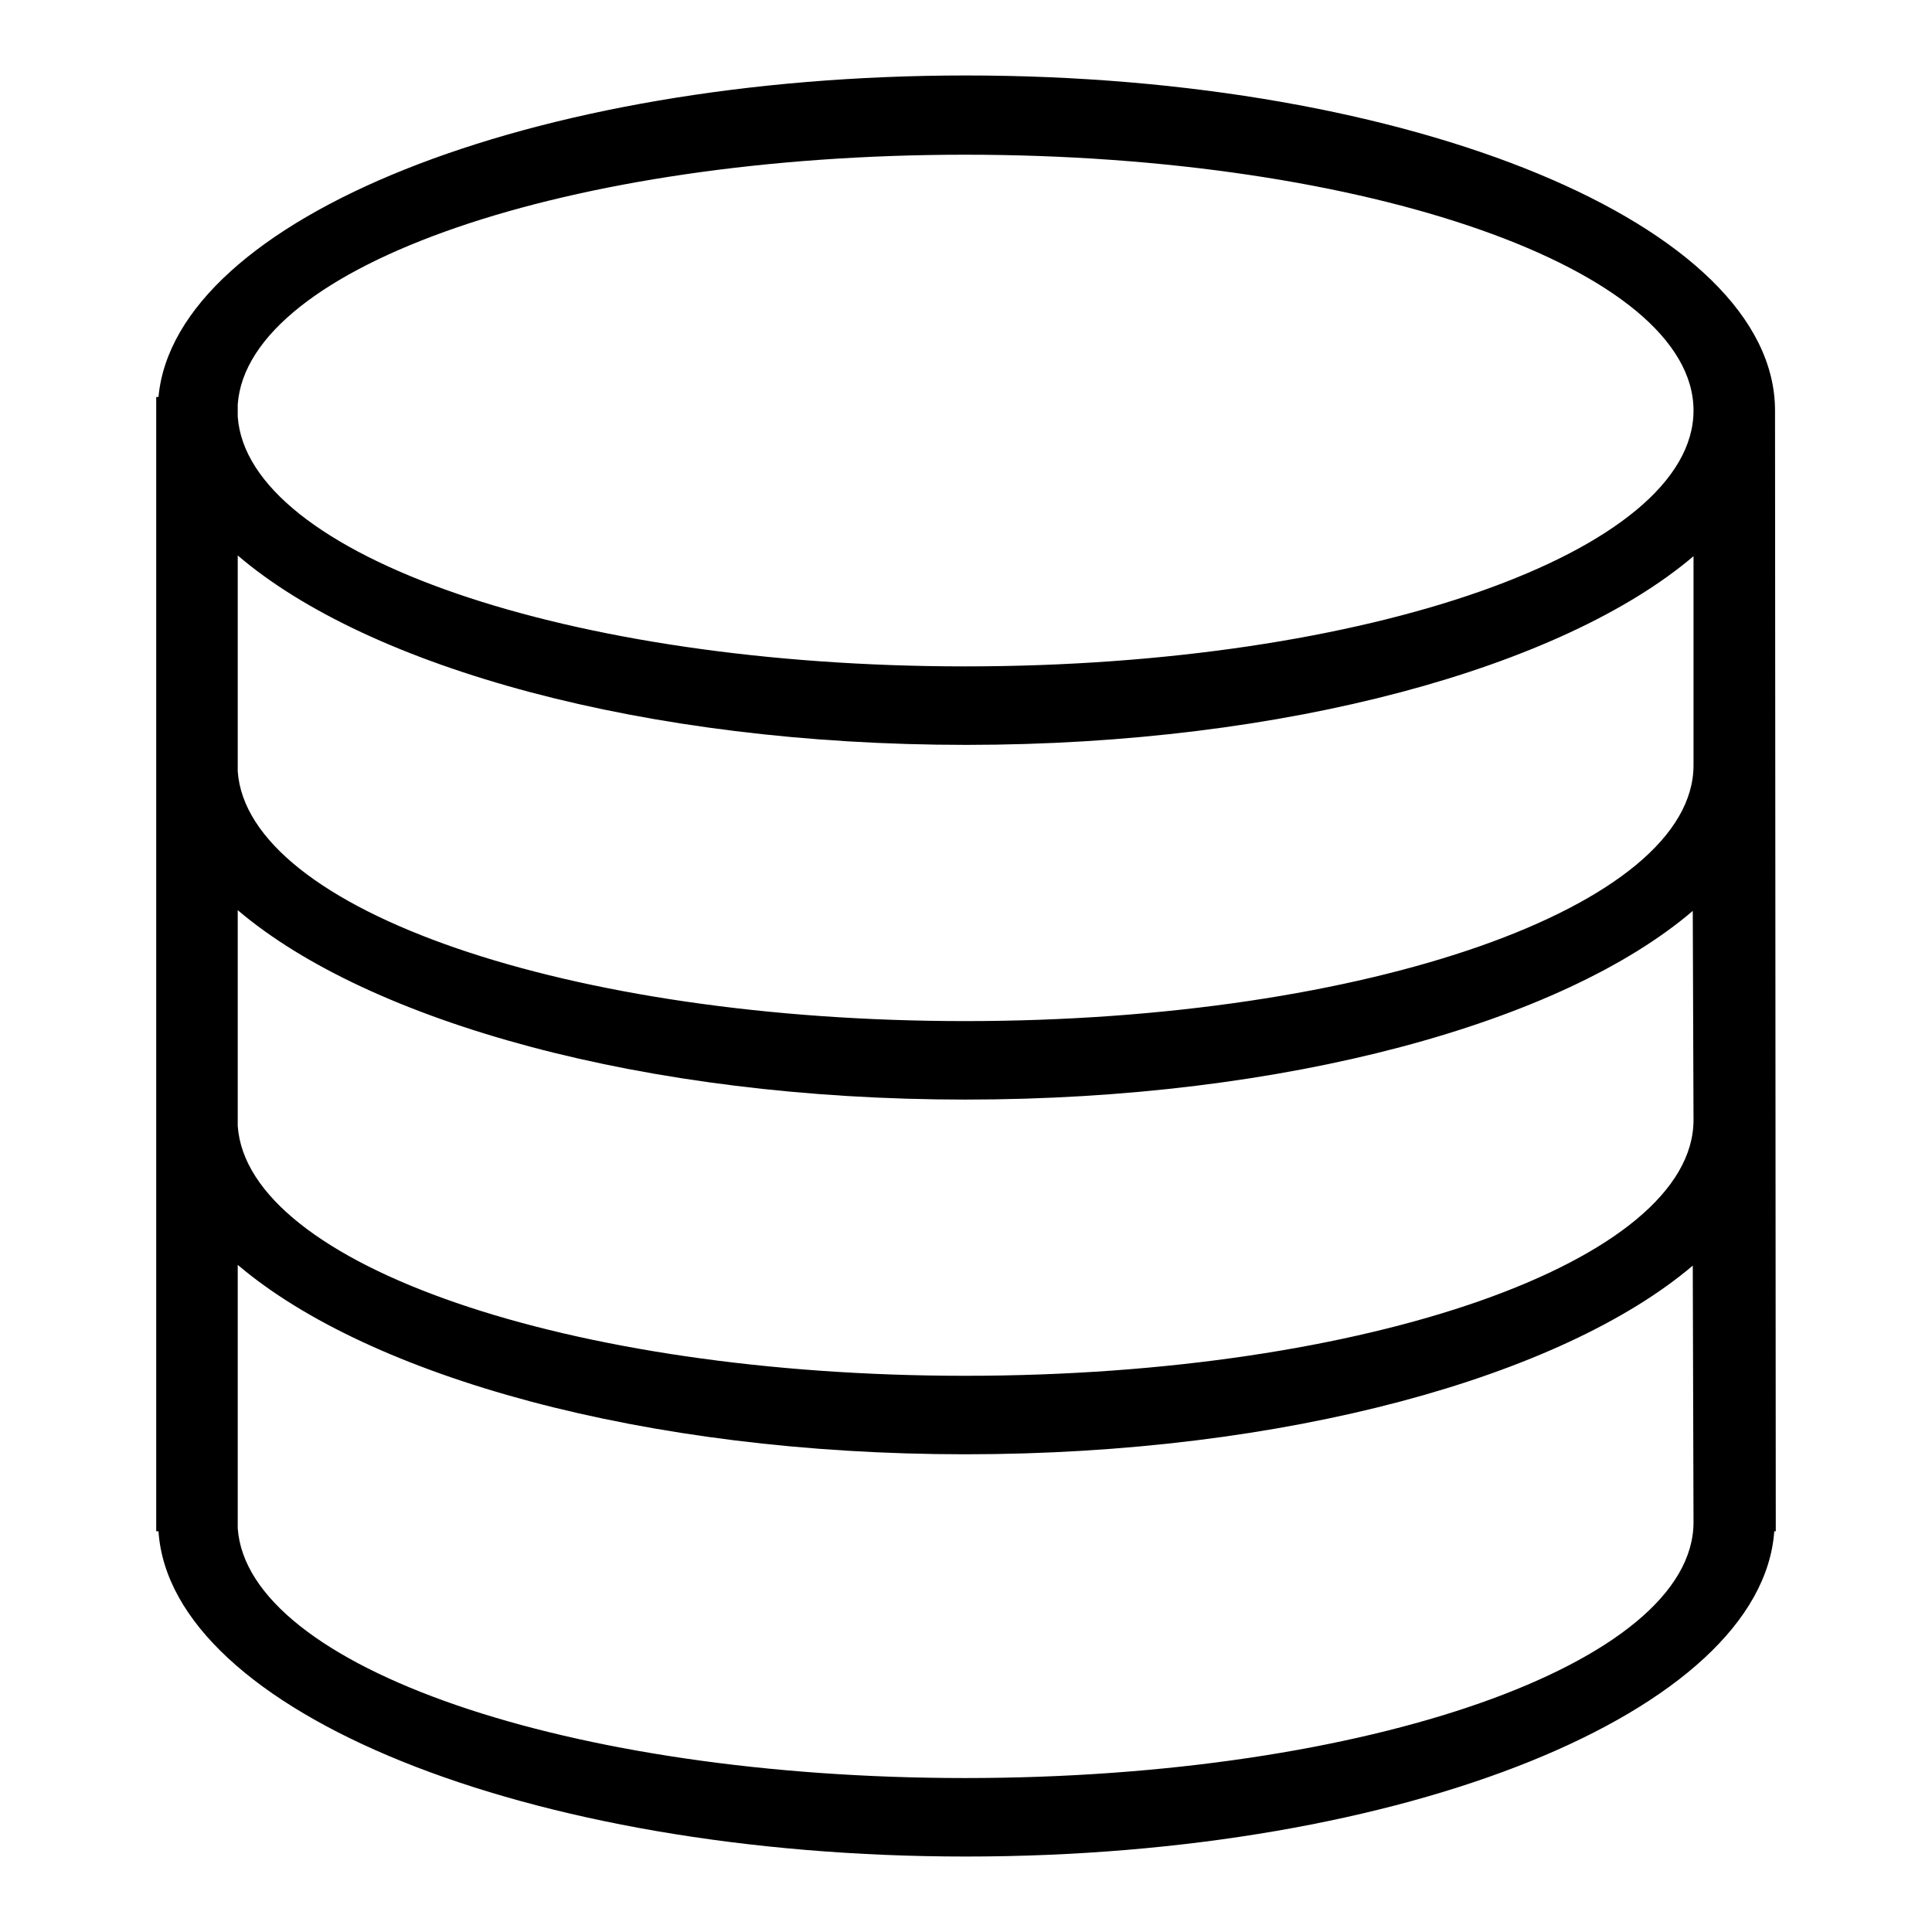
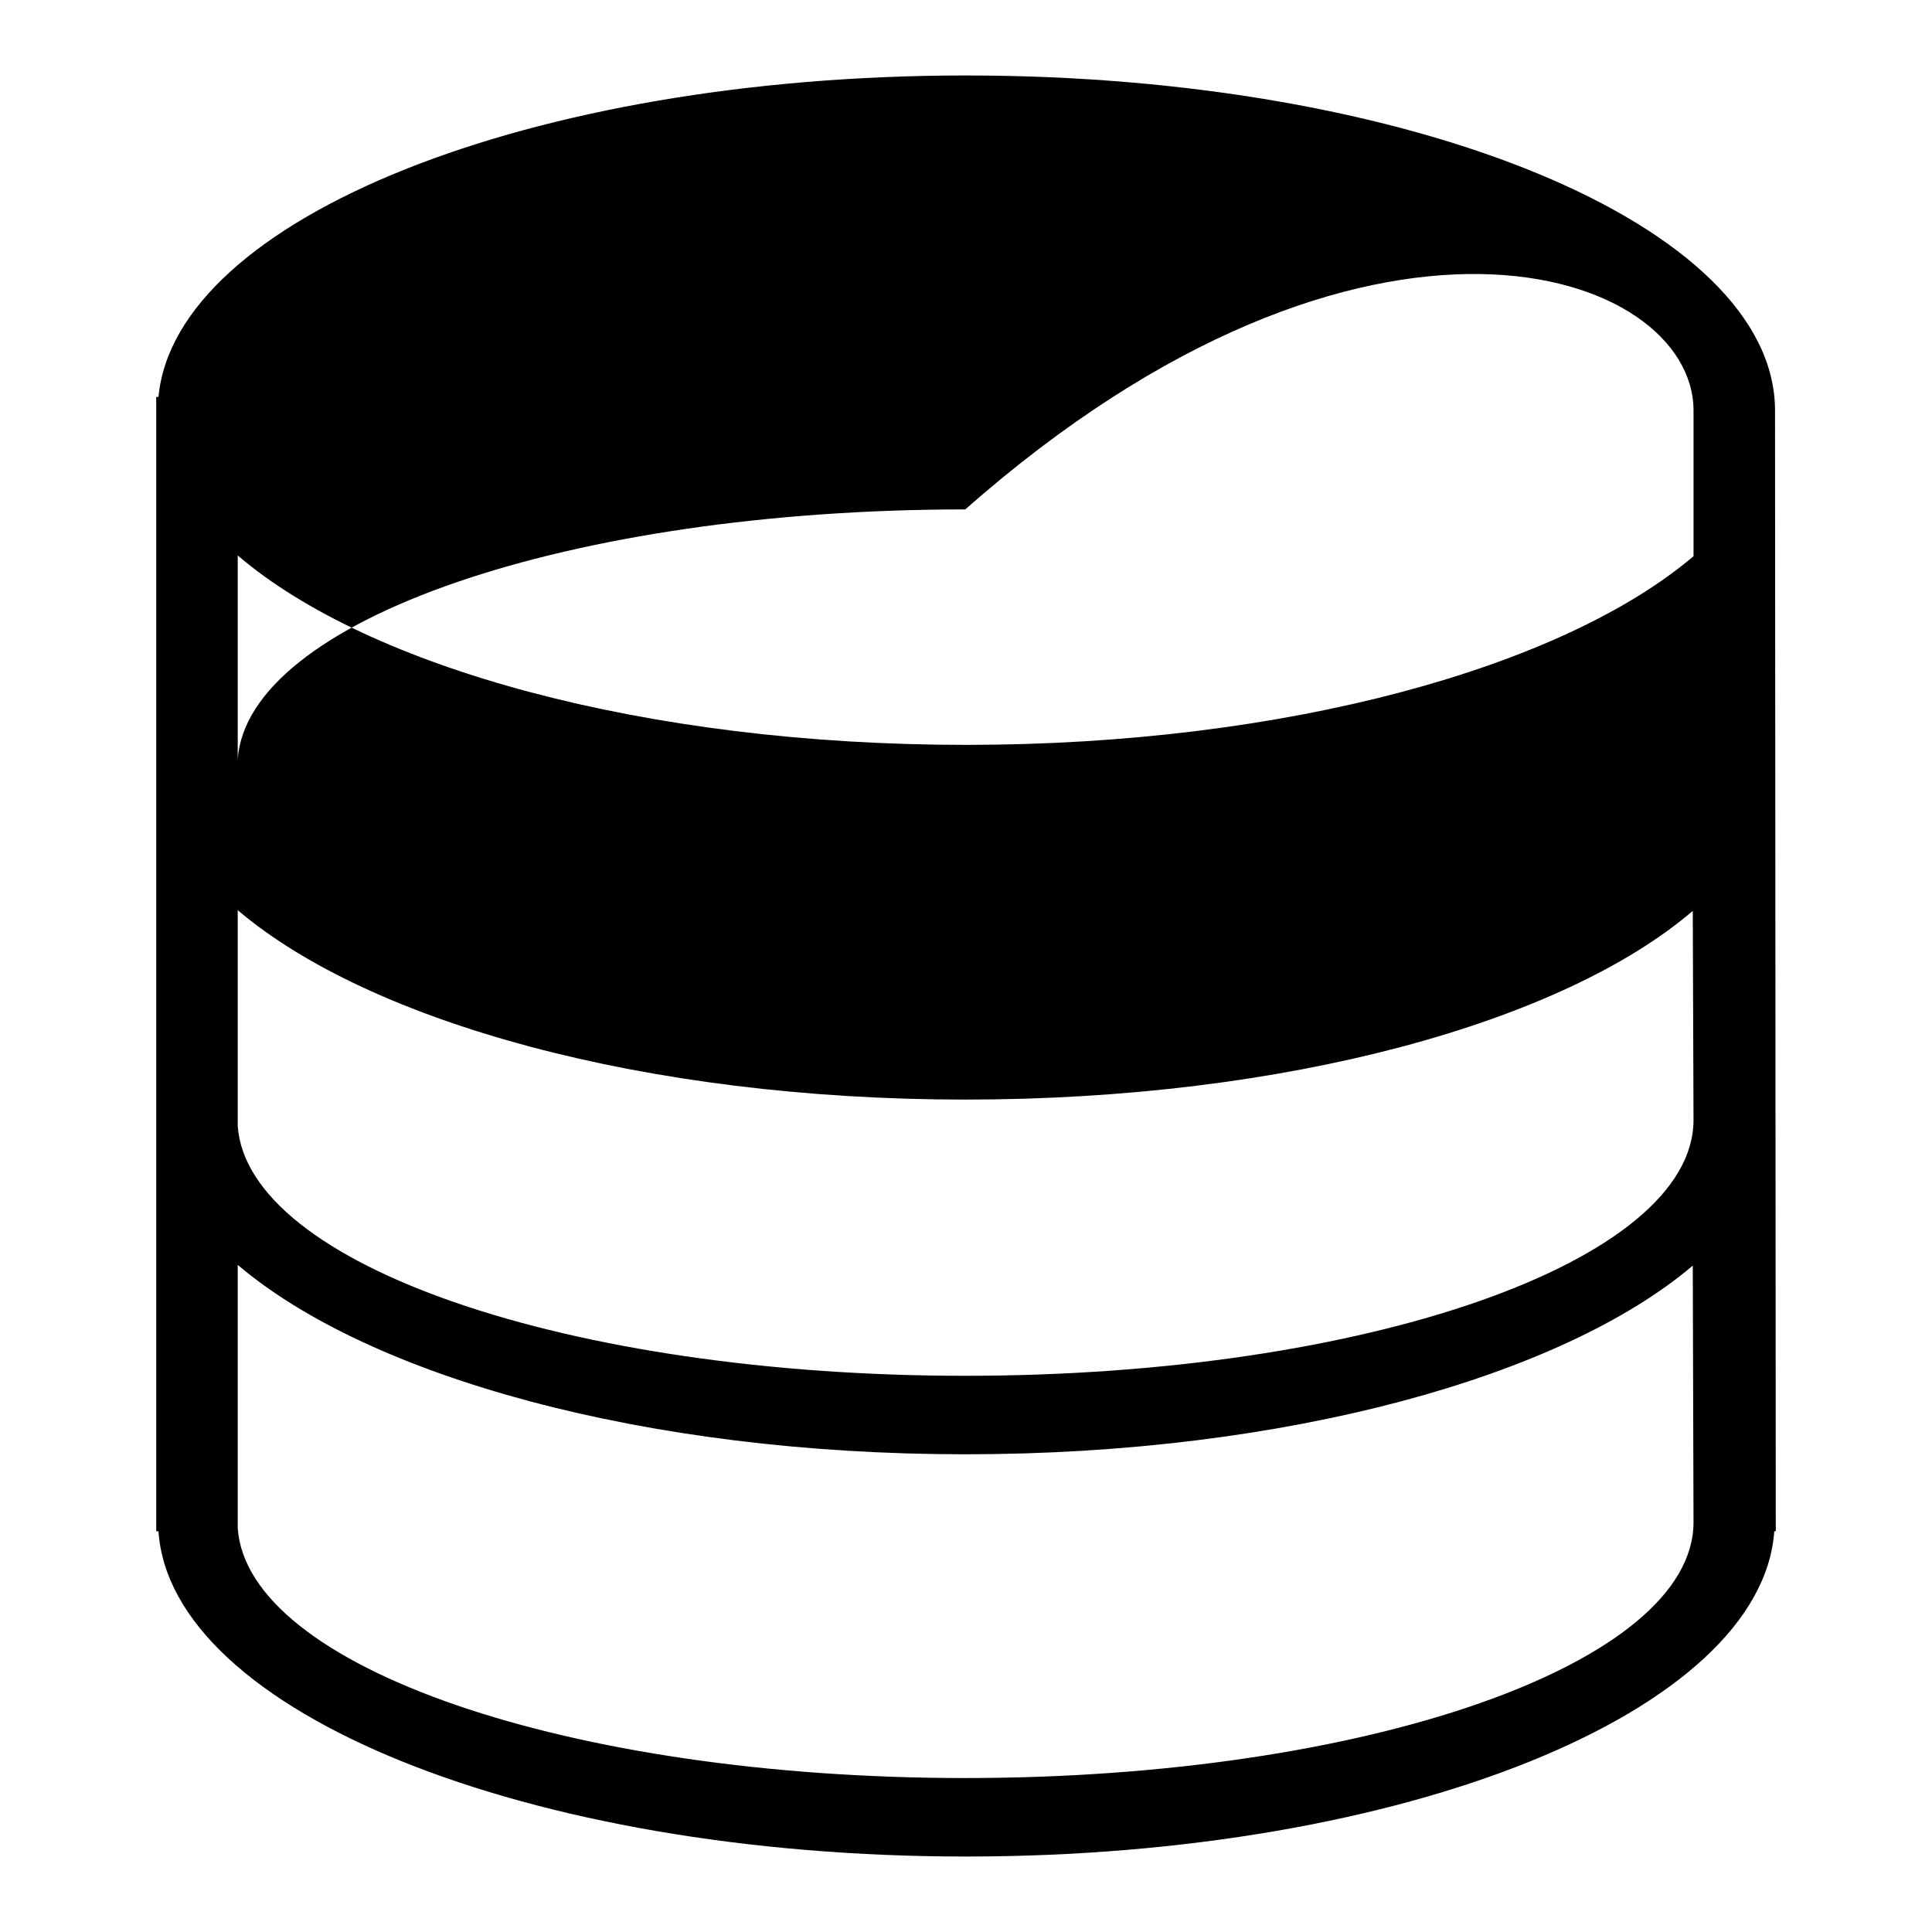
<svg xmlns="http://www.w3.org/2000/svg" version="1.1" x="0px" y="0px" viewBox="0 0 256 256" enable-background="new 0 0 256 256" xml:space="preserve">
  <g>
    <g>
-       <path fill="#000000" d="M235.2,54.4c0-24.5-48-44.4-107.2-44.4C70.2,10,23.2,29,21,52.6h-0.3v150.3H21C22.6,226.8,69.9,246,128,246s105.4-19.2,107.1-43.1h0.2L235.2,54.4L235.2,54.4z M224.4,201.7c0,18.7-43.2,33.9-96.5,33.9c-52.5,0-95.1-14.7-96.4-33.1v-34.9c17.4,14.8,53.9,25.1,96.4,25.1c42.5,0,79.1-10.3,96.4-25L224.4,201.7L224.4,201.7z M224.4,148.4c0,18.7-43.2,33.9-96.5,33.9c-52.5,0-95.1-14.7-96.4-33.1v-28.6c17.4,14.8,53.9,25.1,96.4,25.1c42.5,0,79.1-10.2,96.4-25L224.4,148.4L224.4,148.4z M224.4,101.4c0,18.7-43.2,33.9-96.5,33.9c-52.5,0-95.1-14.7-96.4-33.1V73.6C48.9,88.5,85.5,98.7,128,98.7c42.5,0,79.1-10.3,96.4-25L224.4,101.4L224.4,101.4z M224.4,54.4c0,18.7-43.2,33.9-96.5,33.9c-52.5,0-95.1-14.7-96.4-33.1v-1.6c1.3-18.4,43.9-33.1,96.4-33.1C181.2,20.5,224.4,35.7,224.4,54.4L224.4,54.4z" />
+       <path fill="#000000" d="M235.2,54.4c0-24.5-48-44.4-107.2-44.4C70.2,10,23.2,29,21,52.6h-0.3v150.3H21C22.6,226.8,69.9,246,128,246s105.4-19.2,107.1-43.1h0.2L235.2,54.4L235.2,54.4z M224.4,201.7c0,18.7-43.2,33.9-96.5,33.9c-52.5,0-95.1-14.7-96.4-33.1v-34.9c17.4,14.8,53.9,25.1,96.4,25.1c42.5,0,79.1-10.3,96.4-25L224.4,201.7L224.4,201.7z M224.4,148.4c0,18.7-43.2,33.9-96.5,33.9c-52.5,0-95.1-14.7-96.4-33.1v-28.6c17.4,14.8,53.9,25.1,96.4,25.1c42.5,0,79.1-10.2,96.4-25L224.4,148.4L224.4,148.4z M224.4,101.4c0,18.7-43.2,33.9-96.5,33.9c-52.5,0-95.1-14.7-96.4-33.1V73.6C48.9,88.5,85.5,98.7,128,98.7c42.5,0,79.1-10.3,96.4-25L224.4,101.4L224.4,101.4z c0,18.7-43.2,33.9-96.5,33.9c-52.5,0-95.1-14.7-96.4-33.1v-1.6c1.3-18.4,43.9-33.1,96.4-33.1C181.2,20.5,224.4,35.7,224.4,54.4L224.4,54.4z" />
    </g>
  </g>
</svg>